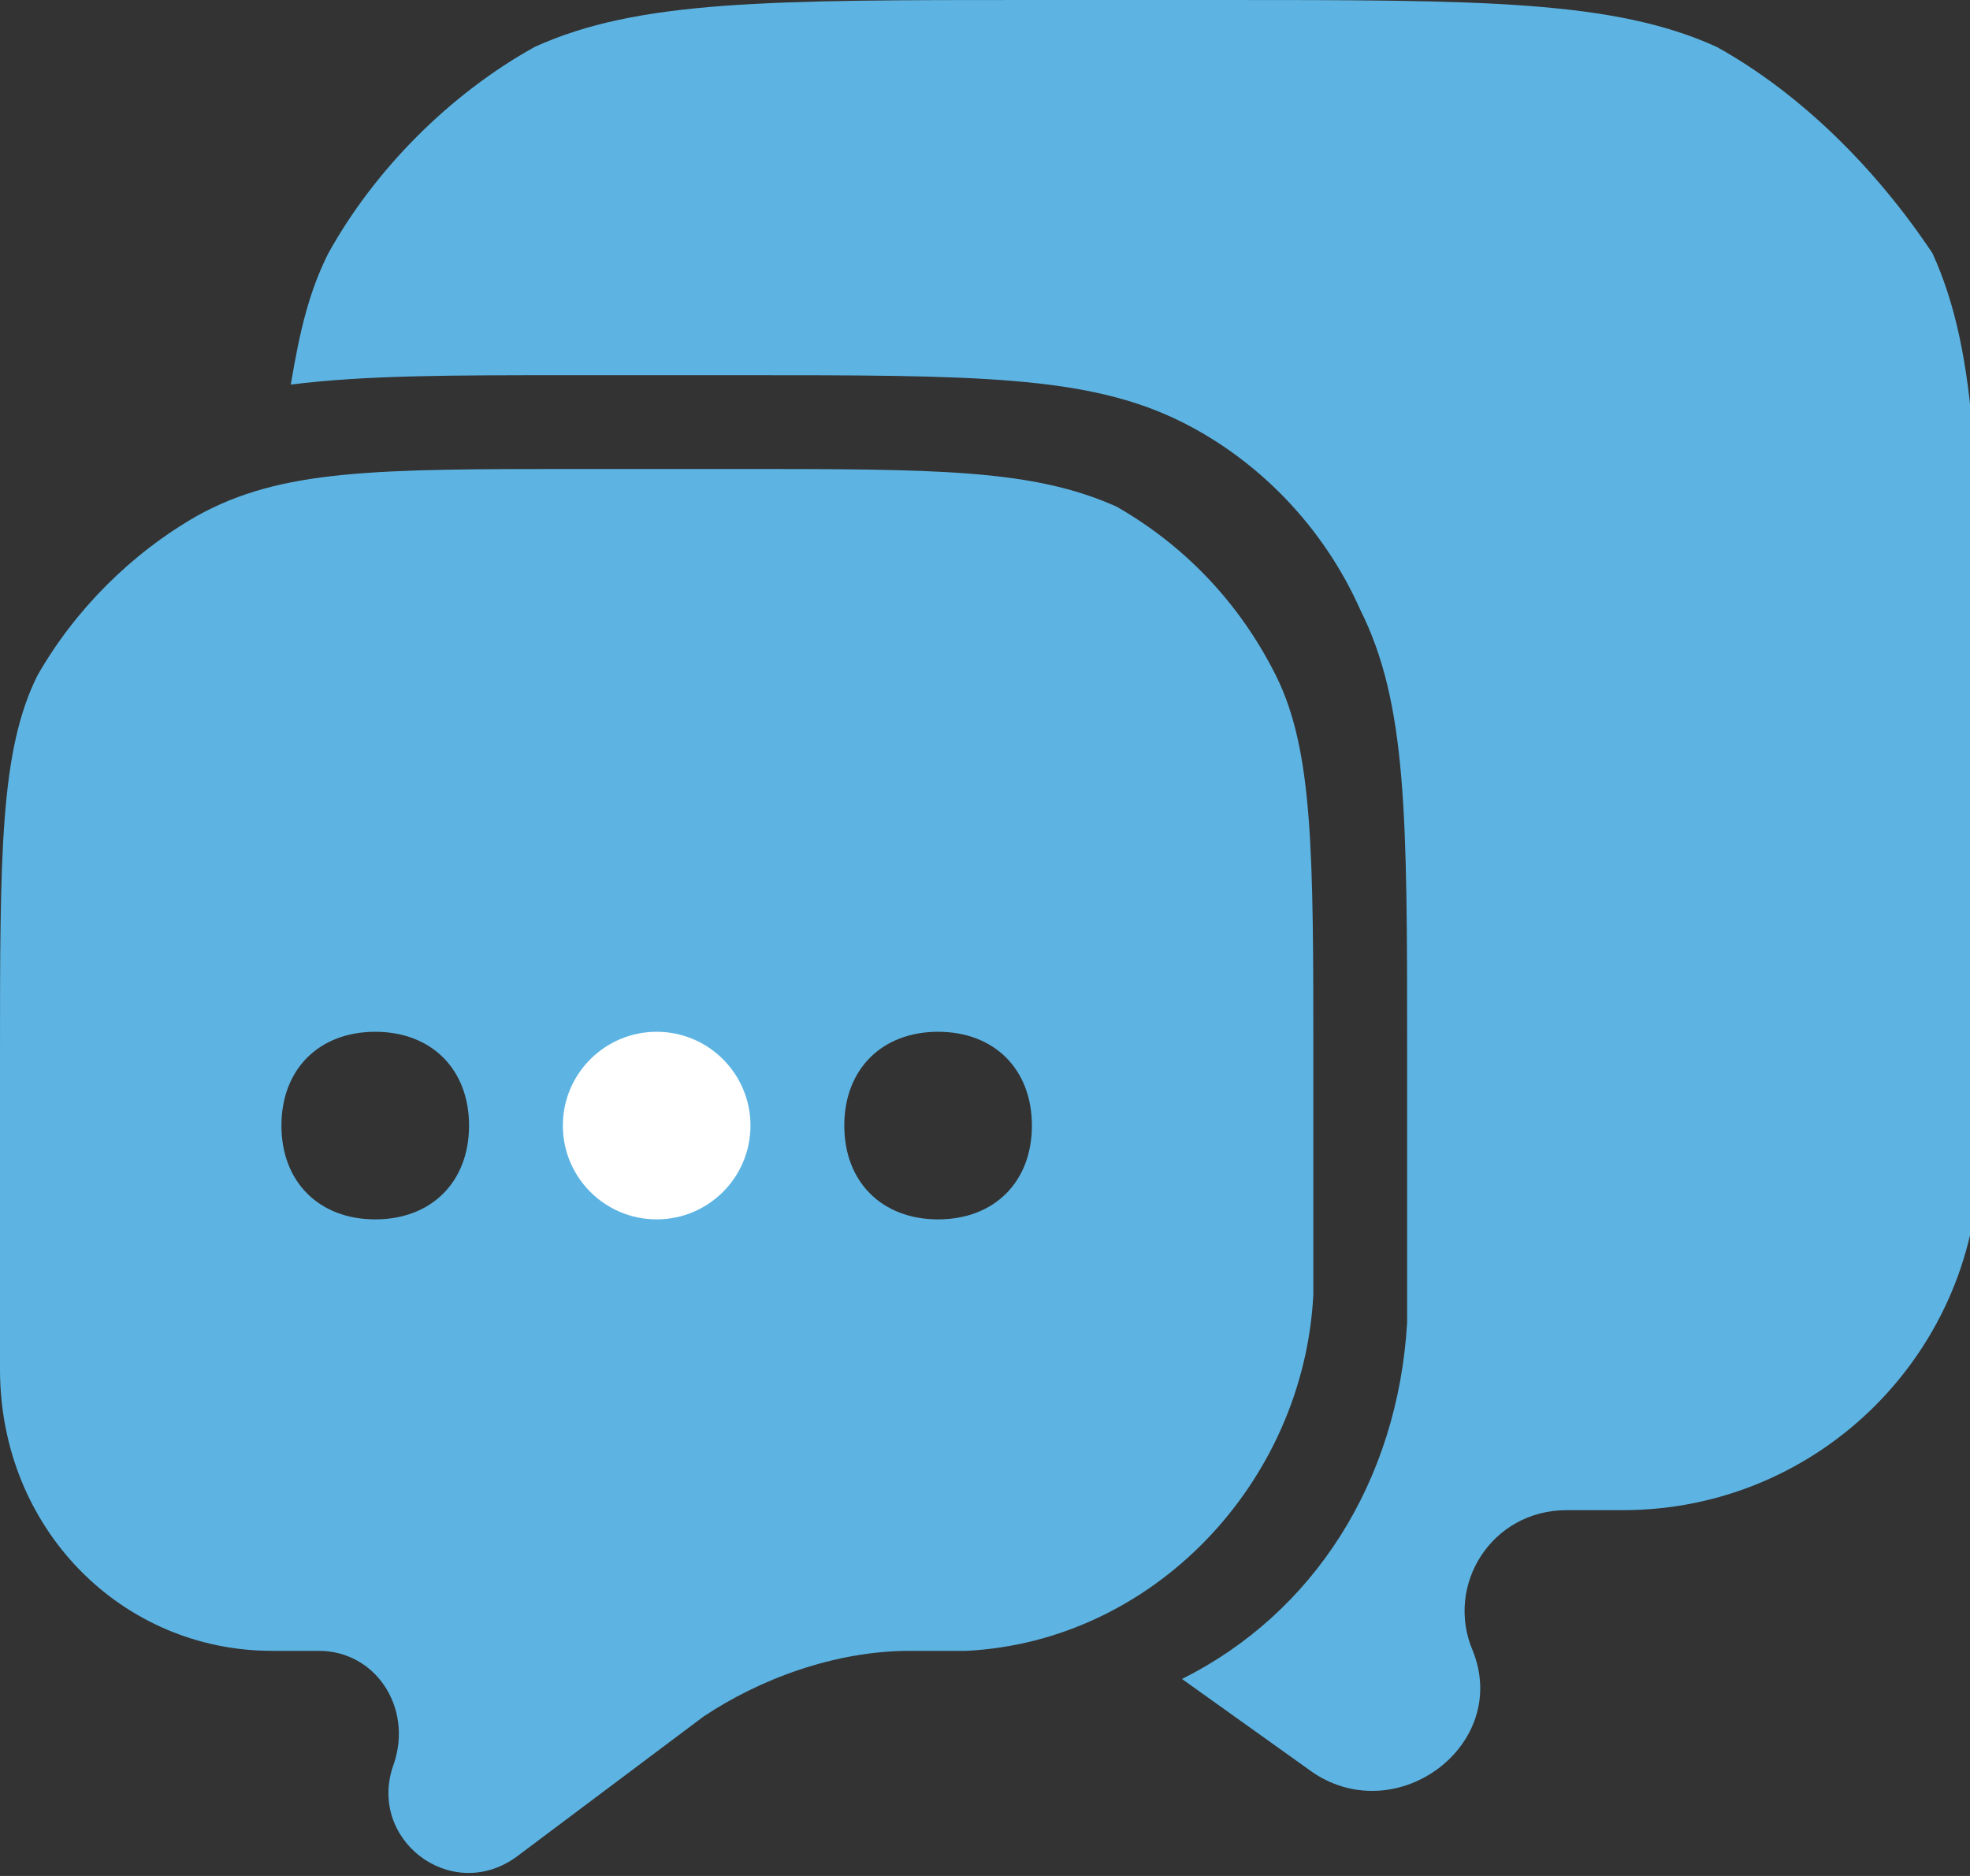
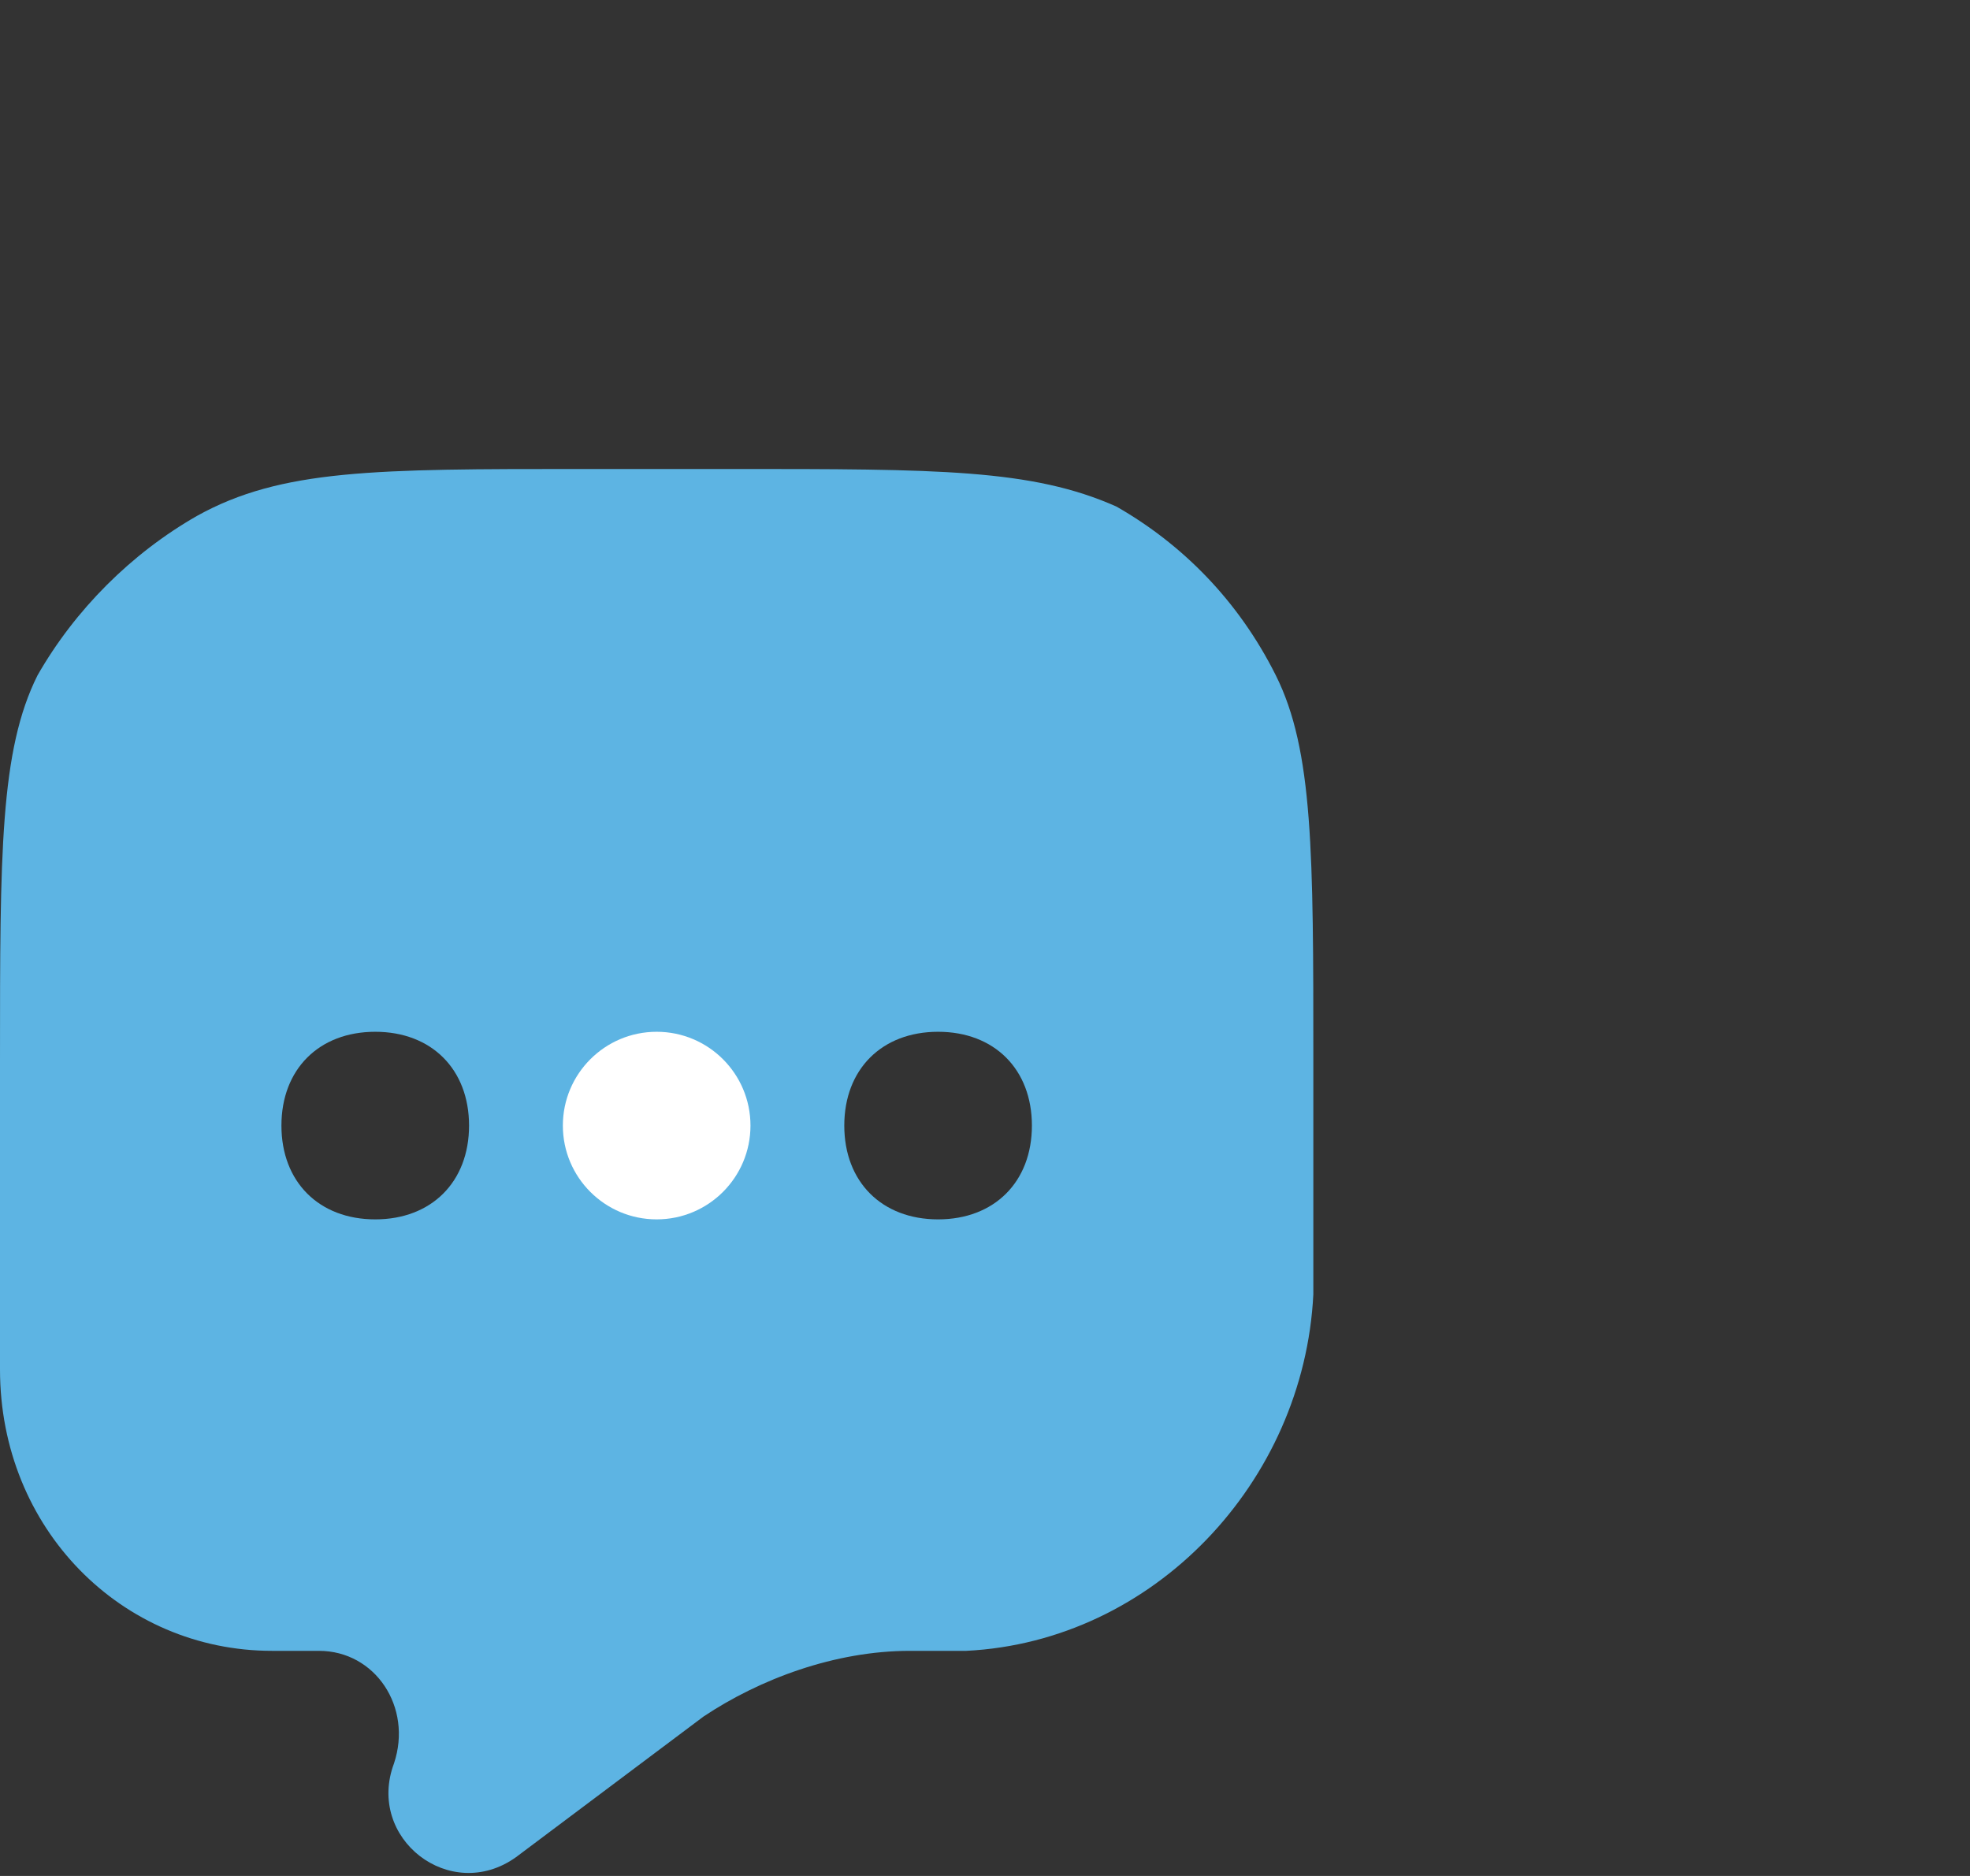
<svg xmlns="http://www.w3.org/2000/svg" version="1.1" id="message" x="0px" y="0px" viewBox="0 0 21 20" enable-background="new 0 0 21 20" xml:space="preserve">
  <rect x="0" y="0" width="21" height="20" fill="#333333" stroke="none" />
-   <path id="message-elem-inner_1_" fill="#5DB4E3" d="M3.1,4.1C3.9,4,4.8,4,6.1,4h1.8c2.5,0,3.7,0,4.7,0.5c0.8,0.4,1.5,1.1,1.9,2  c0.5,1,0.5,2.2,0.5,4.7v2.4c0,0.2,0,0.4,0,0.5c-0.1,1.7-1,3.1-2.4,3.8l1.4,1c0.9,0.6,2.1-0.3,1.7-1.3c-0.3-0.7,0.2-1.5,1-1.5h0.6  c2.1,0,3.8-1.7,3.8-3.8V8c0-2.8,0-4.2-0.5-5.3C20,1.8,19.2,1,18.3,0.5C17.2,0,15.8,0,13,0h-2C8.2,0,6.8,0,5.7,0.5  C4.8,1,4,1.8,3.5,2.7C3.3,3.1,3.2,3.5,3.1,4.1z" />
  <path id="message-elem-outside" fill="#5DB4E3" d="M13.6,7.2C14,8,14,9.1,14,11.3v2.1c0,0.2,0,0.3,0,0.4c-0.1,2-1.7,3.7-3.7,3.8  c-0.1,0-0.2,0-0.5,0l-0.1,0c-0.8,0-1.6,0.3-2.2,0.7l0,0l-2,1.5c-0.7,0.5-1.6-0.2-1.3-1c0.2-0.6-0.2-1.2-0.8-1.2H2.9  c-1.6,0-2.9-1.3-2.9-3v-3.3C0,9.1,0,8,0.4,7.2c0.4-0.7,1-1.3,1.7-1.7C3,5,4,5,6.2,5h1.6C10,5,11,5,11.9,5.4  C12.6,5.8,13.2,6.4,13.6,7.2z M4,13c0.6,0,1-0.4,1-1c0-0.6-0.4-1-1-1s-1,0.4-1,1C3,12.6,3.4,13,4,13z M8,12c0,0.6-0.4,1-1,1  s-1-0.4-1-1c0-0.6,0.4-1,1-1S8,11.4,8,12z M10,13c0.6,0,1-0.4,1-1c0-0.6-0.4-1-1-1c-0.6,0-1,0.4-1,1C9,12.6,9.4,13,10,13z" />
  <circle id="message-elips-center" fill="#FFFFFF" cx="7" cy="12" r="1" />
</svg>